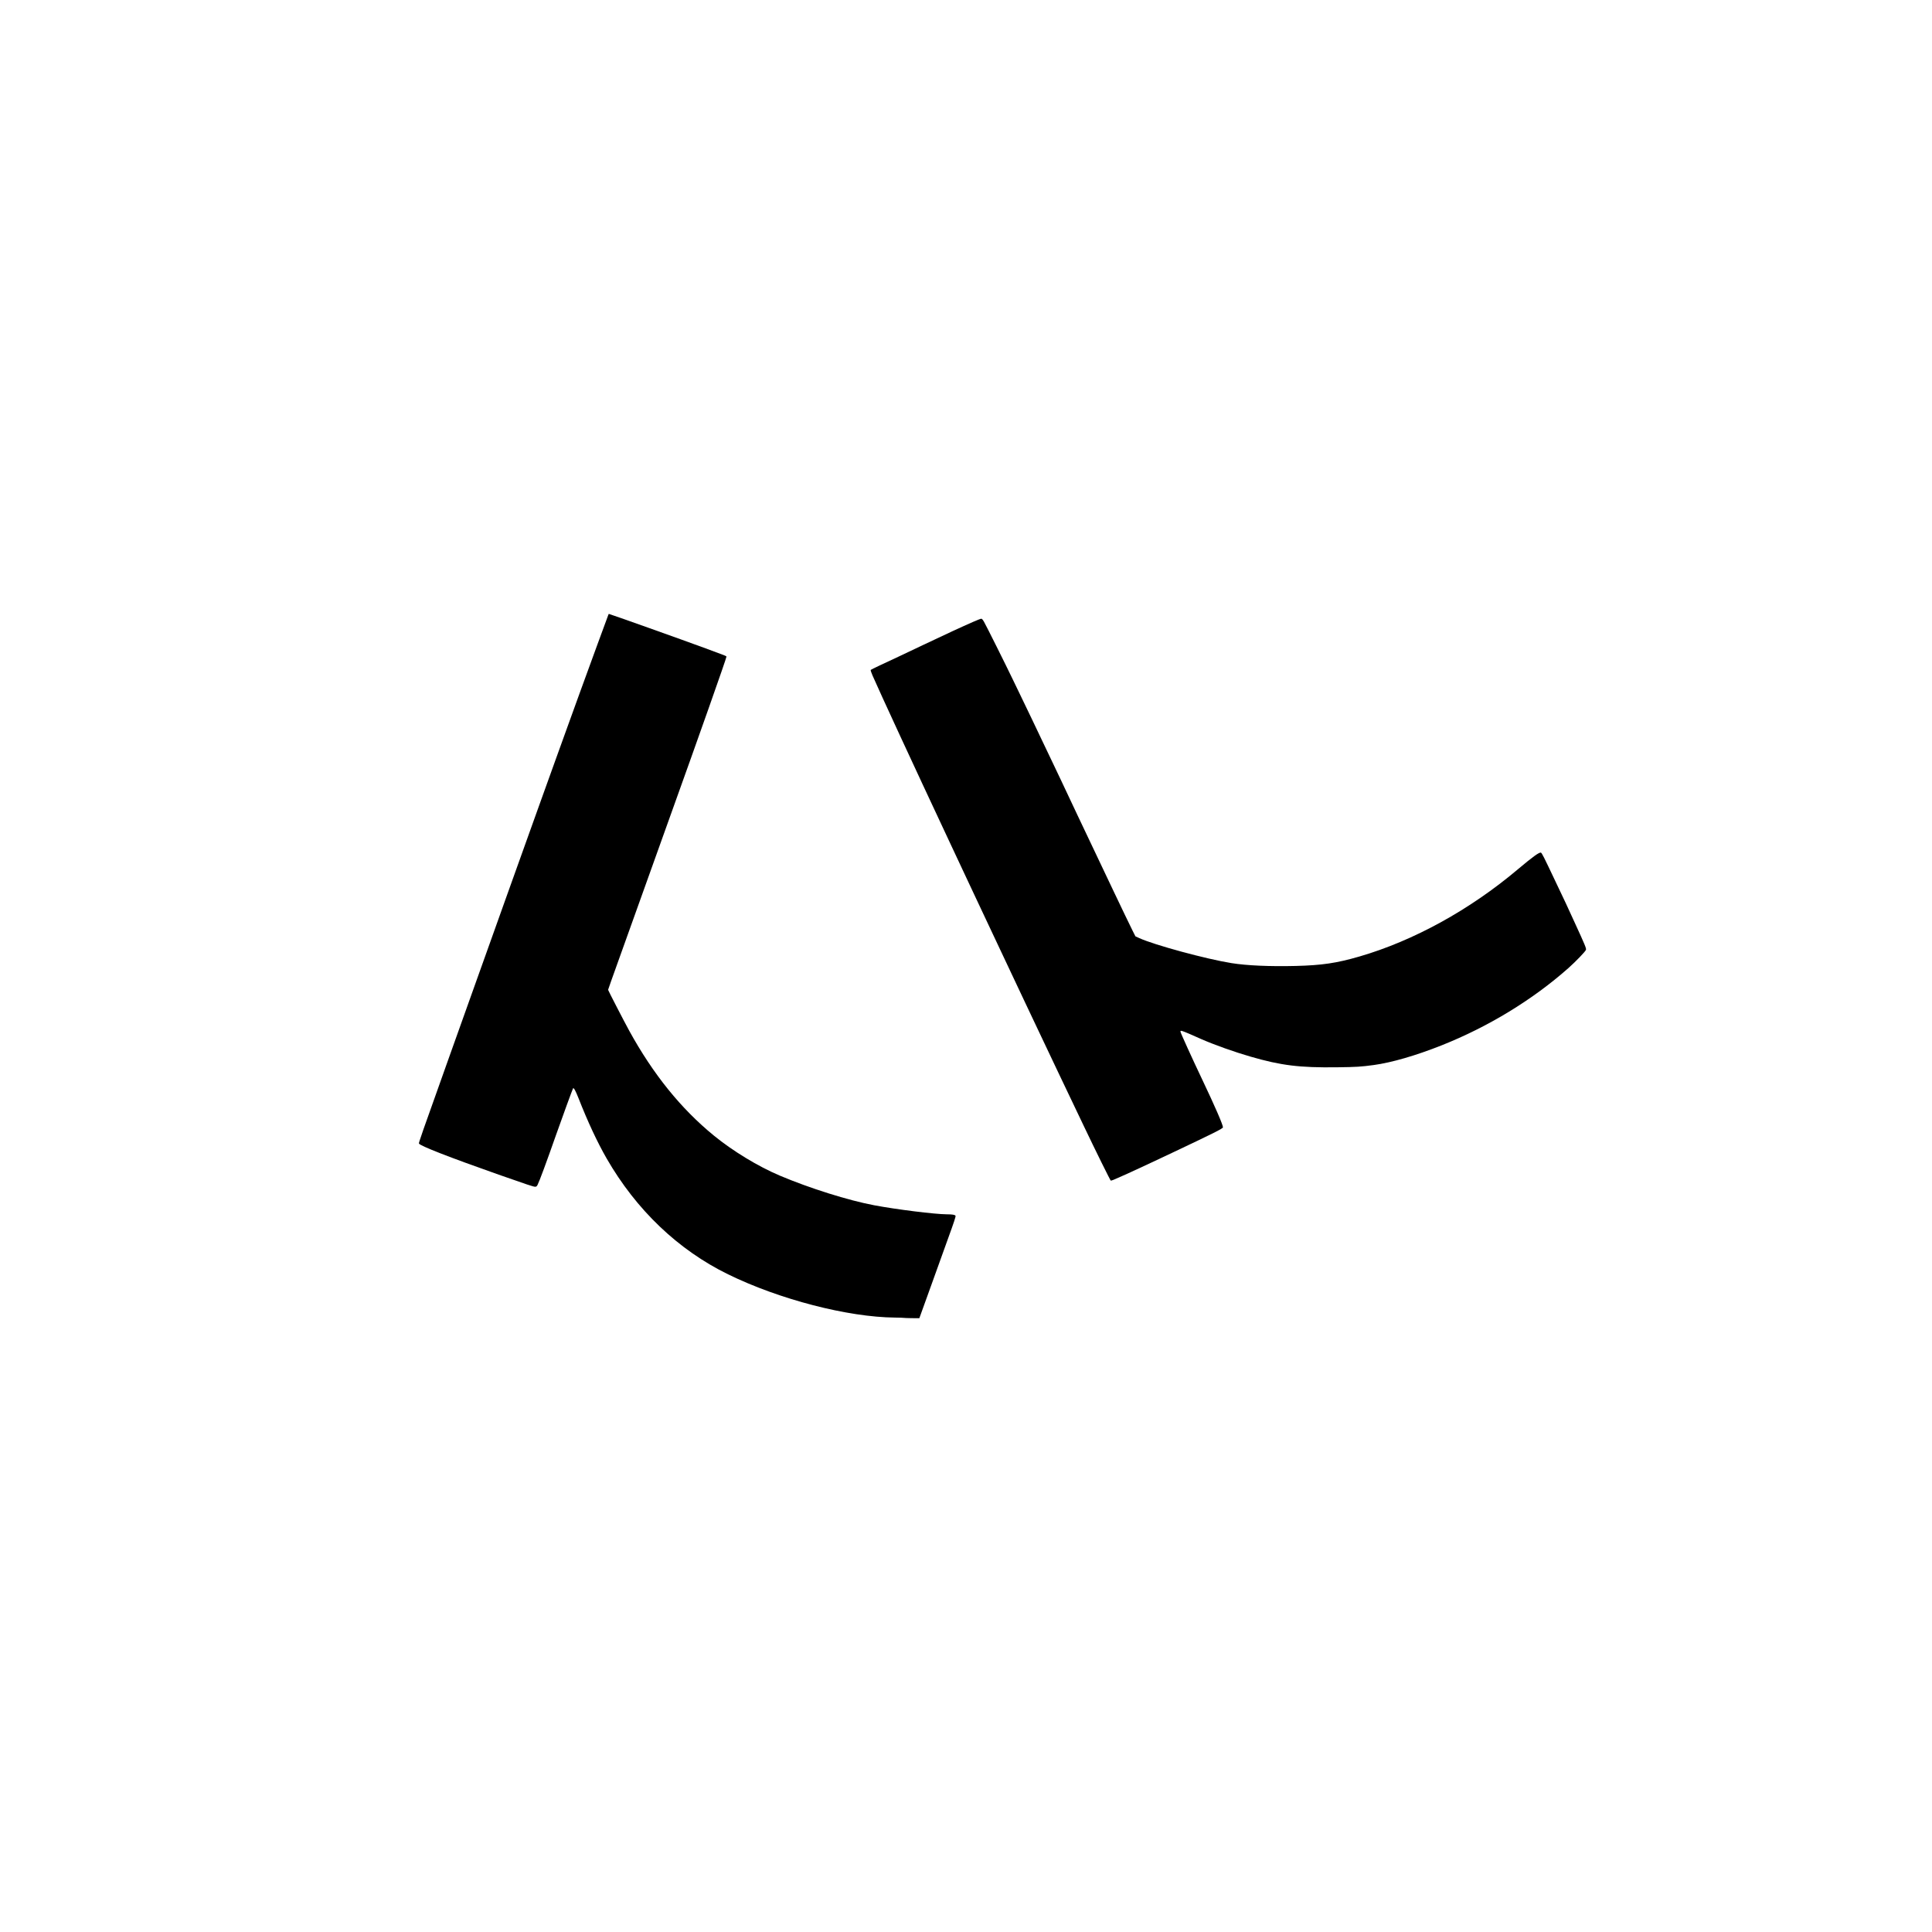
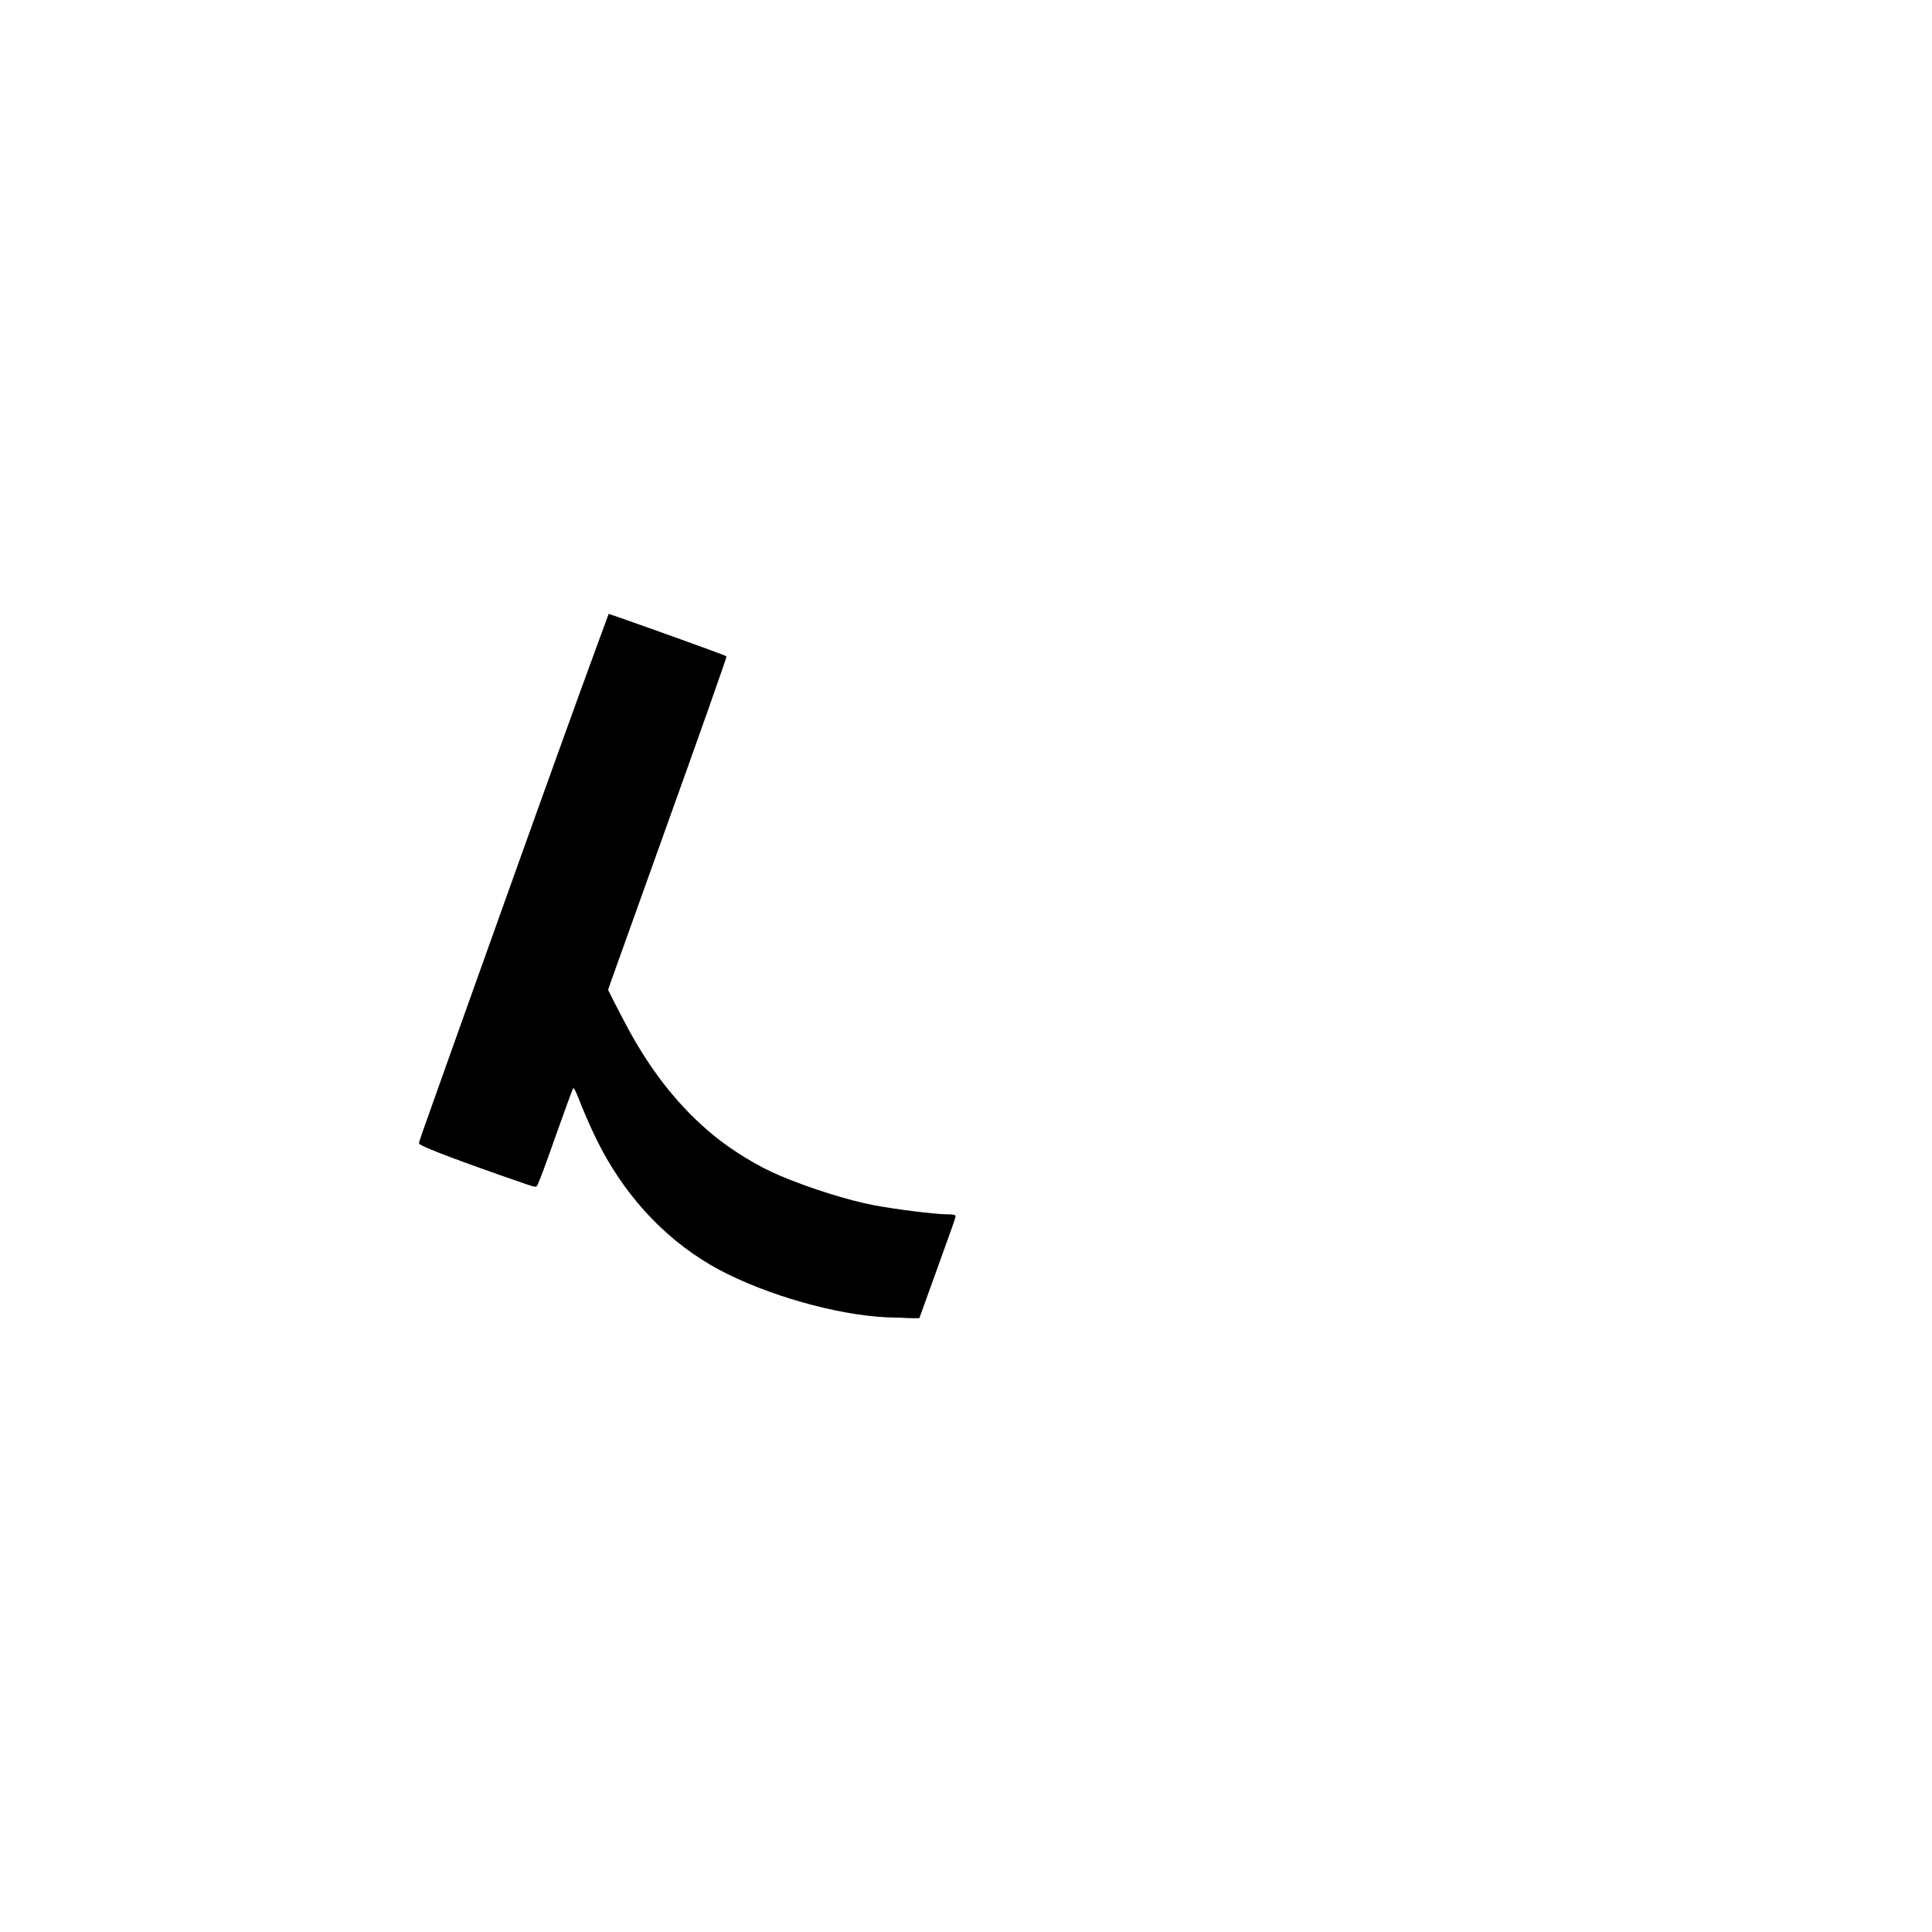
<svg xmlns="http://www.w3.org/2000/svg" data-bbox="867.348 1271 2416.375 1458.2" viewBox="0 0 4000 4000" height="5333.333" width="5333.333" data-type="shape">
  <g>
    <path d="M1259.2 1273.7c-.6 1.6-10.5 28.7-22.2 60.3-11.7 31.6-28.1 76.6-36.5 100-8.4 23.4-20.8 57.6-27.5 76-6.7 18.4-17.5 48.3-24 66.5-6.5 18.1-19.8 55-29.5 82-9.7 26.9-21.4 59.6-26 72.5-4.6 12.9-14.2 39.9-21.5 60-7.2 20.1-19.1 53.4-26.5 74-7.3 20.6-19.7 55.3-27.5 77-7.8 21.7-22.2 62-32 89.5s-35.6 99.7-57.3 160.5c-56.4 158-62 173.9-61.3 175.5 1.8 4.7 61.5 28 165.1 64.5 59.9 21 71.8 25 75.4 25 2.5 0 3.4-.7 5.1-3.9 3.9-7.7 18-45.7 38.5-104.1 12-34.2 34.3-95.1 35-95.8 1.5-1.6 5 4.8 11.1 20.1 19.3 49.3 39.1 91.6 58.4 125.2 61.3 106.5 148.2 189.4 251.5 239.9 106.1 51.9 247.6 88.6 345.4 89.5 9.6.1 17.7.4 18.1.6.4.2 7.8.5 16.5.6l15.9.1 3.4-9.4c1.9-5.1 11.5-31.8 21.4-59.3 9.8-27.5 25.4-70.6 34.5-95.9 12.8-35.2 16.4-46.2 15.6-47.5-1.3-2.1-6.6-3-18.3-3-24.9-.2-103.7-10-150-18.7-53.4-10-134.1-35.4-195.7-61.5-45-19.1-97-50.7-136.3-82.8-68.2-55.7-125.8-127.1-175.1-216.8-10.3-18.7-43.9-83.8-43.9-85 0-.5 9.6-27.7 21.4-60.4 29.9-83.3 59-164.4 78.6-219.4 9.2-25.9 23.1-64.6 30.8-86 56.1-156 114.2-320.6 114.2-323.8 0-1.5.2-1.4-43-17.3-47.6-17.6-198.9-71.4-200.5-71.4-.2 0-.8 1.2-1.3 2.7z" />
-     <path d="M2015 1287.4c-22.5 9.8-58.7 26.5-103 47.6-42.3 20.1-61.7 29.3-91 42.9-9.6 4.5-17.9 8.6-18.3 9.1-.5.4 1.2 5.7 3.8 11.6 16.2 37.1 84 183.7 157.5 340.4 12.5 26.7 29.1 62 36.8 78.5 7.7 16.5 16.8 35.8 20.2 43 3.4 7.1 12.4 26.3 20 42.5s21.9 46.6 31.8 67.5c9.9 20.9 22.9 48.6 29 61.5 6 12.9 15.8 33.6 21.7 46 5.9 12.4 18.1 38 27 57 16.6 35.3 62.7 132.1 93.5 196.5 24.6 51.6 54.5 112.1 55.8 112.9 1.5.9 46.3-19.4 130.7-59.4 83.3-39.4 101.5-48.6 101.5-51 0-5.3-16.6-43.5-42.6-98.2-20.9-43.9-45.4-97.8-45.4-99.9 0-1.8.4-2 3.3-1.4 1.7.4 8.8 3.2 15.7 6.2 6.9 3 17.9 7.9 24.5 10.8 26.7 11.7 68.5 26.6 101.5 36.1 63.4 18.4 101.7 23.1 179.3 22.1 40.6-.5 49.1-1.1 76.2-4.7 36.9-5.1 86.4-19.4 139.9-40.6 96.8-38.5 188.1-94 262.6-159.9 15.3-13.6 35.8-34.9 36.6-38.1.8-3-1.8-9.4-23.4-56.4-19.1-41.9-17.3-37.8-39.6-84.7-24.9-52.6-28.3-59.3-30.3-60-3.3-1.3-17.1 8.7-47.5 34.3-99.7 84.2-216.4 148.3-328.8 180.9-47.1 13.6-76.9 18-131.2 19.4-54.3 1.3-101.5-.8-133.3-5.9-52.3-8.4-159.6-37.5-190.6-51.7l-8.1-3.7-5.8-11.5c-6.2-12.4-22.9-47.2-39.5-82.1-5.6-11.8-18.8-39.5-29.2-61.5-24.2-50.7-70.3-148.1-79.2-167.3-3.8-8.1-12.6-26.6-19.6-41.2-7-14.6-16.4-34.4-21-44-9.1-19.4-25.7-53.9-39-81.5-4.8-9.9-13.9-28.8-20.2-41.9-15-31.3-55.5-112.4-60.1-120.4-2.6-4.4-4.2-6.2-5.7-6.2-1.1 0-8.5 2.9-16.5 6.4z" />
  </g>
</svg>